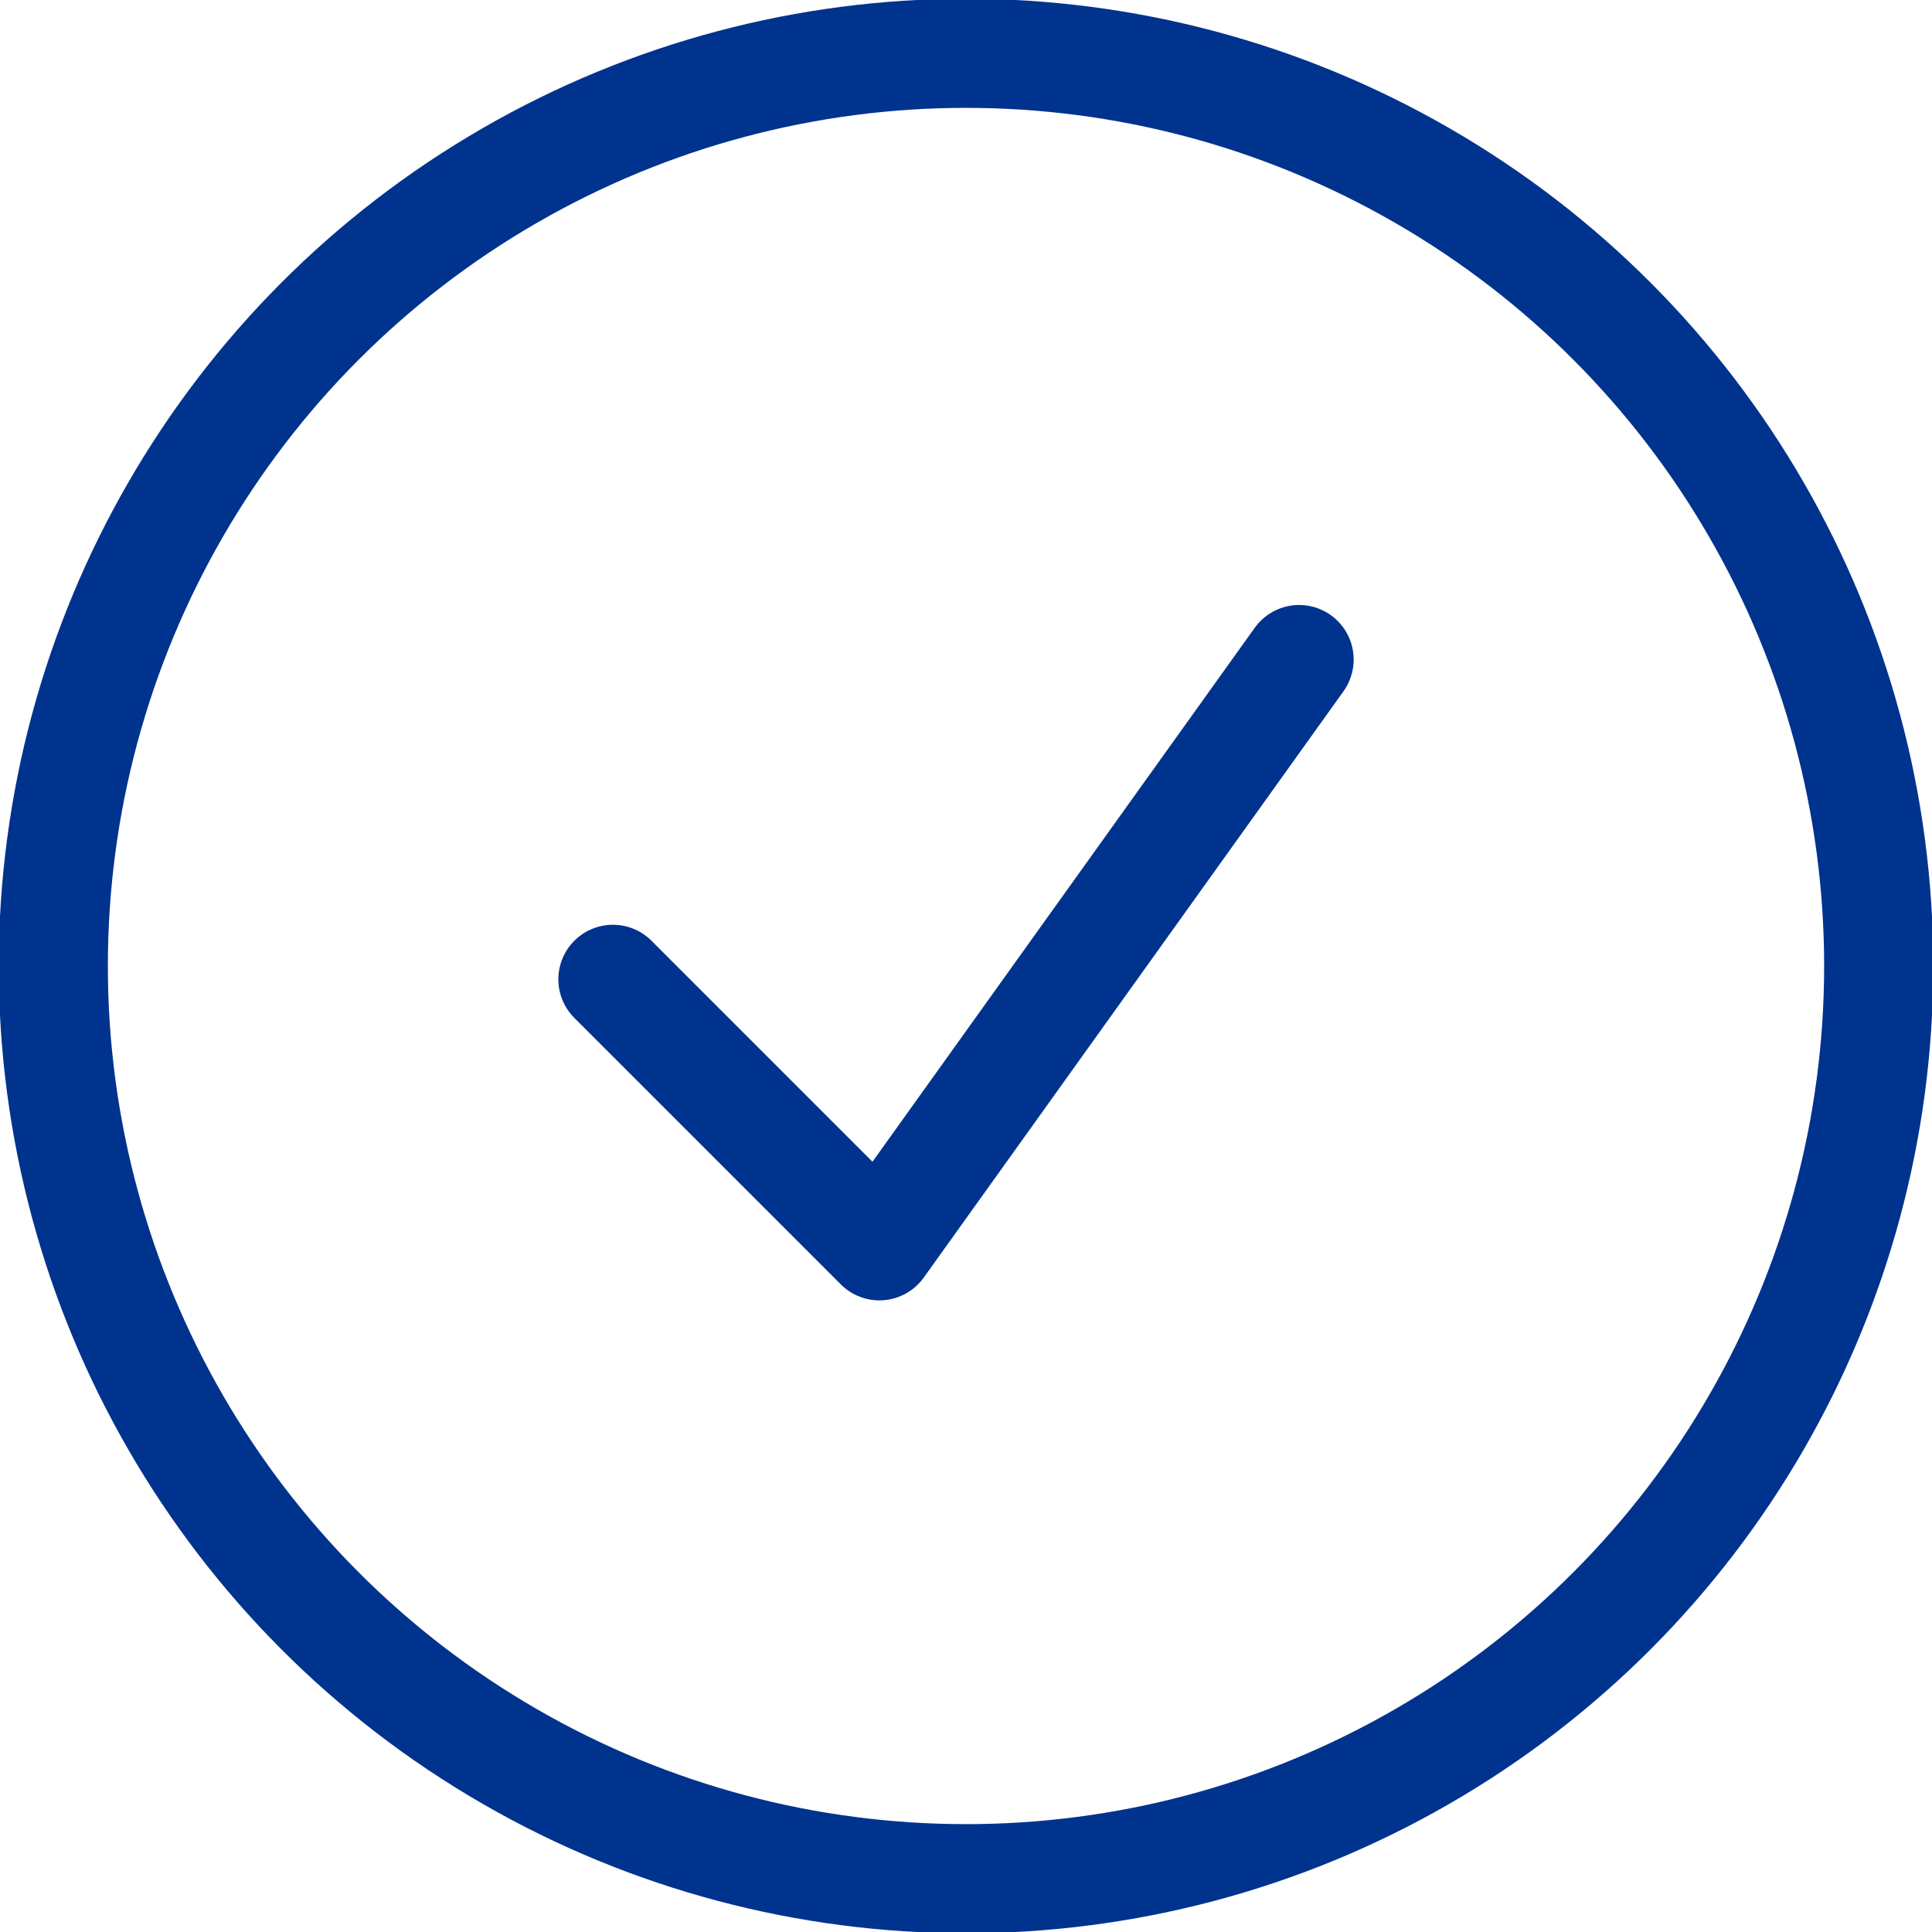
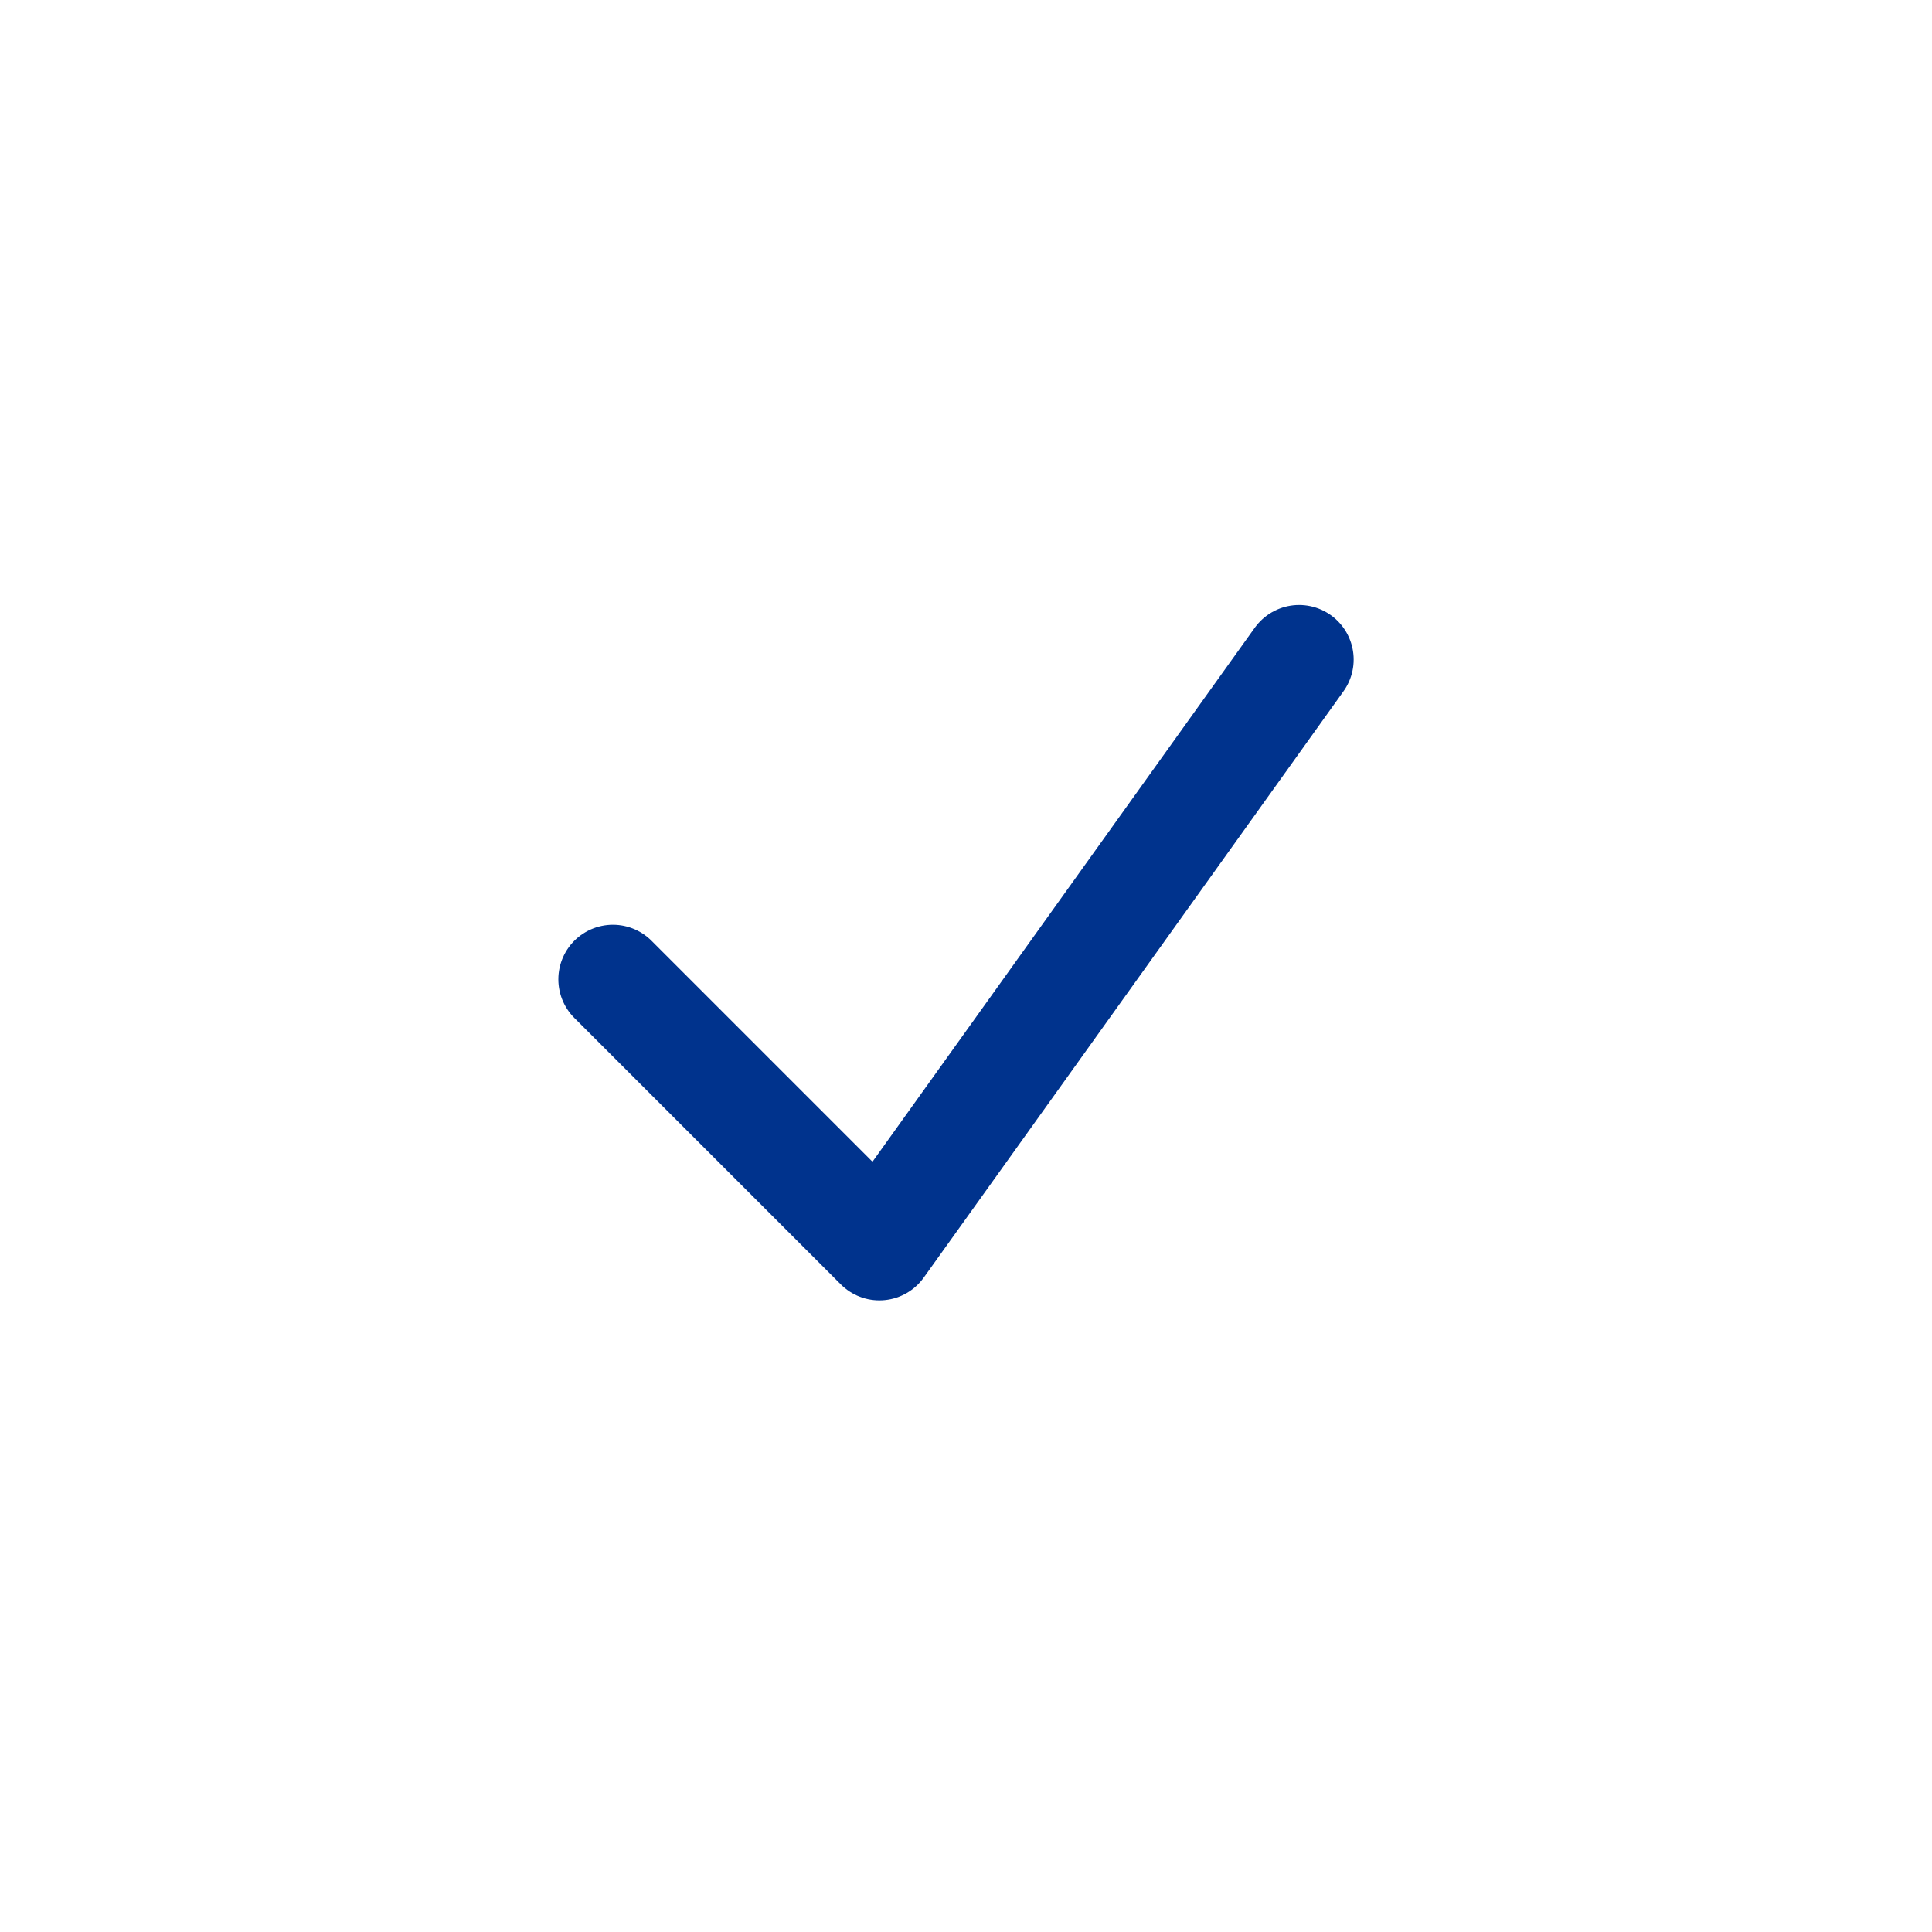
<svg xmlns="http://www.w3.org/2000/svg" version="1.1" id="Layer_1" x="0px" y="0px" viewBox="0 0 29 29" style="enable-background:new 0 0 29 29;" xml:space="preserve">
  <style type="text/css">
	.st0{fill:none;stroke:#00338D;stroke-width:1.638;stroke-linecap:round;stroke-linejoin:round;}
</style>
  <title>4A454634-1BAD-41A3-9B9C-C0F36948ADCF</title>
  <desc>Created with sketchtool.</desc>
  <g id="Asset-Artboard-Page">
    <g id="Check">
      <g id="Group-2">
-         <circle id="Oval" class="st0" cx="14.5" cy="14.5" r="13.7" />
        <polyline id="Path" class="st0" points="9.2,14.7 13.2,18.7 19.5,9.9    " />
      </g>
    </g>
  </g>
</svg>